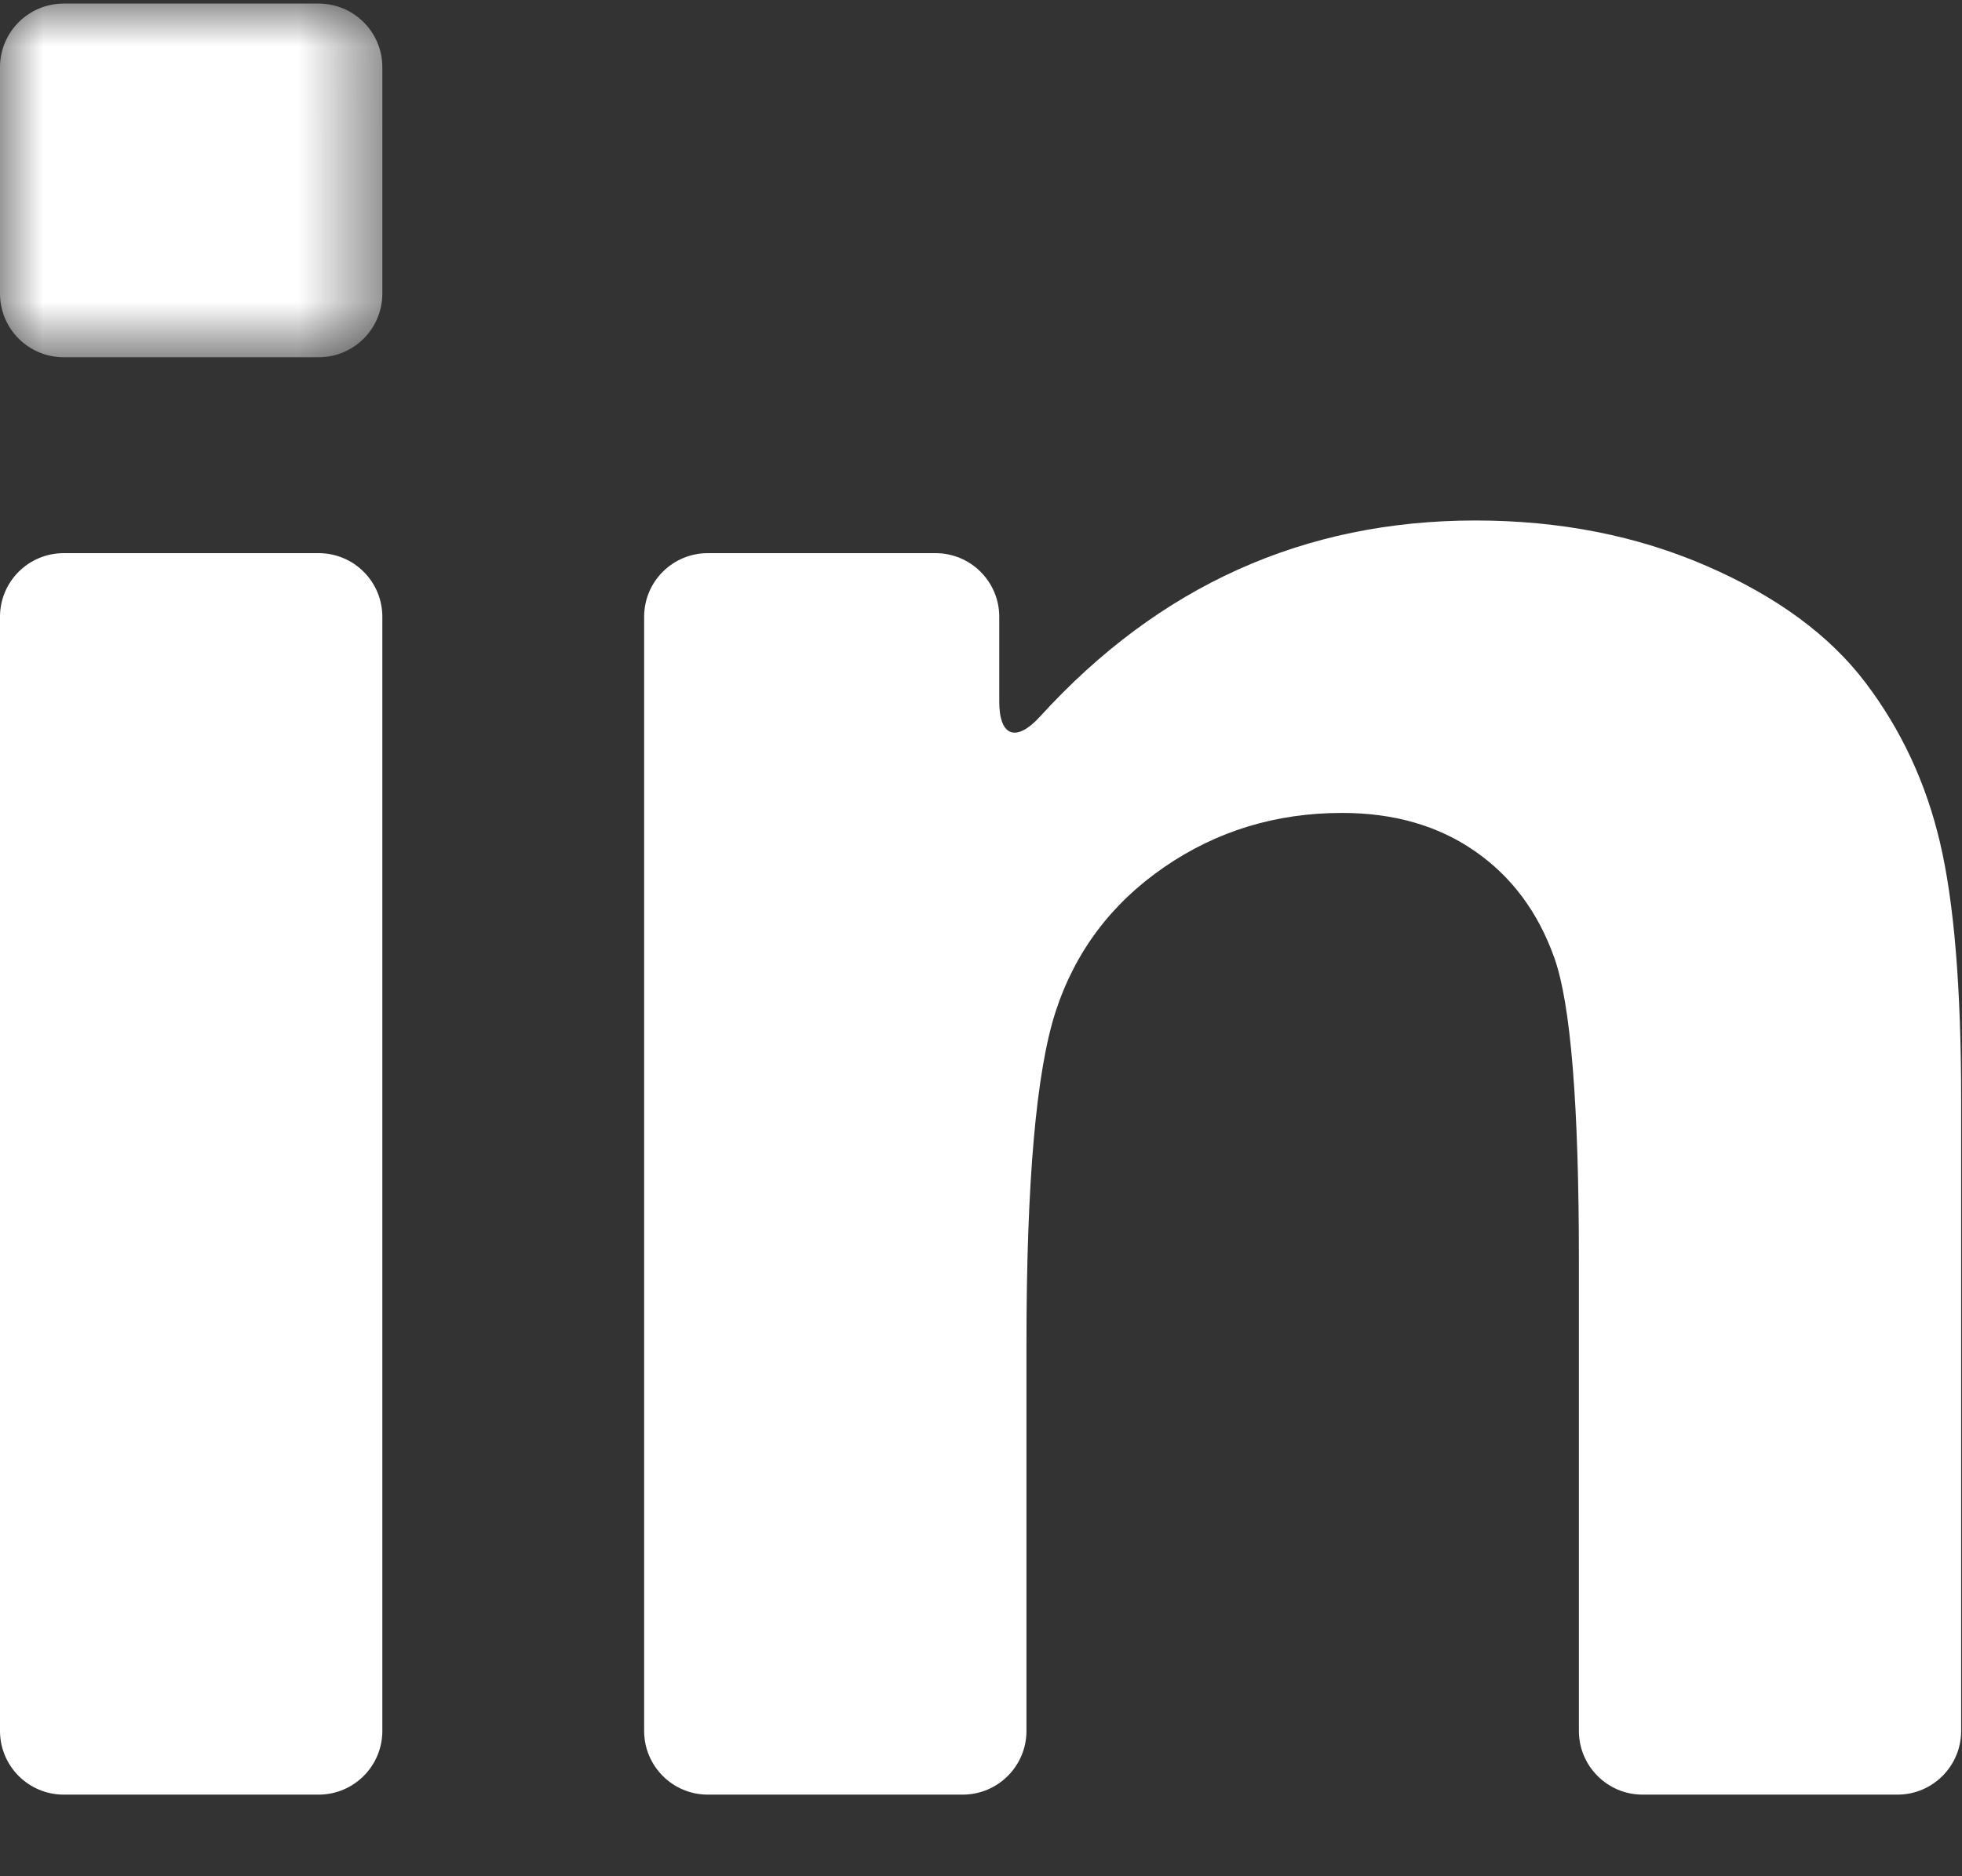
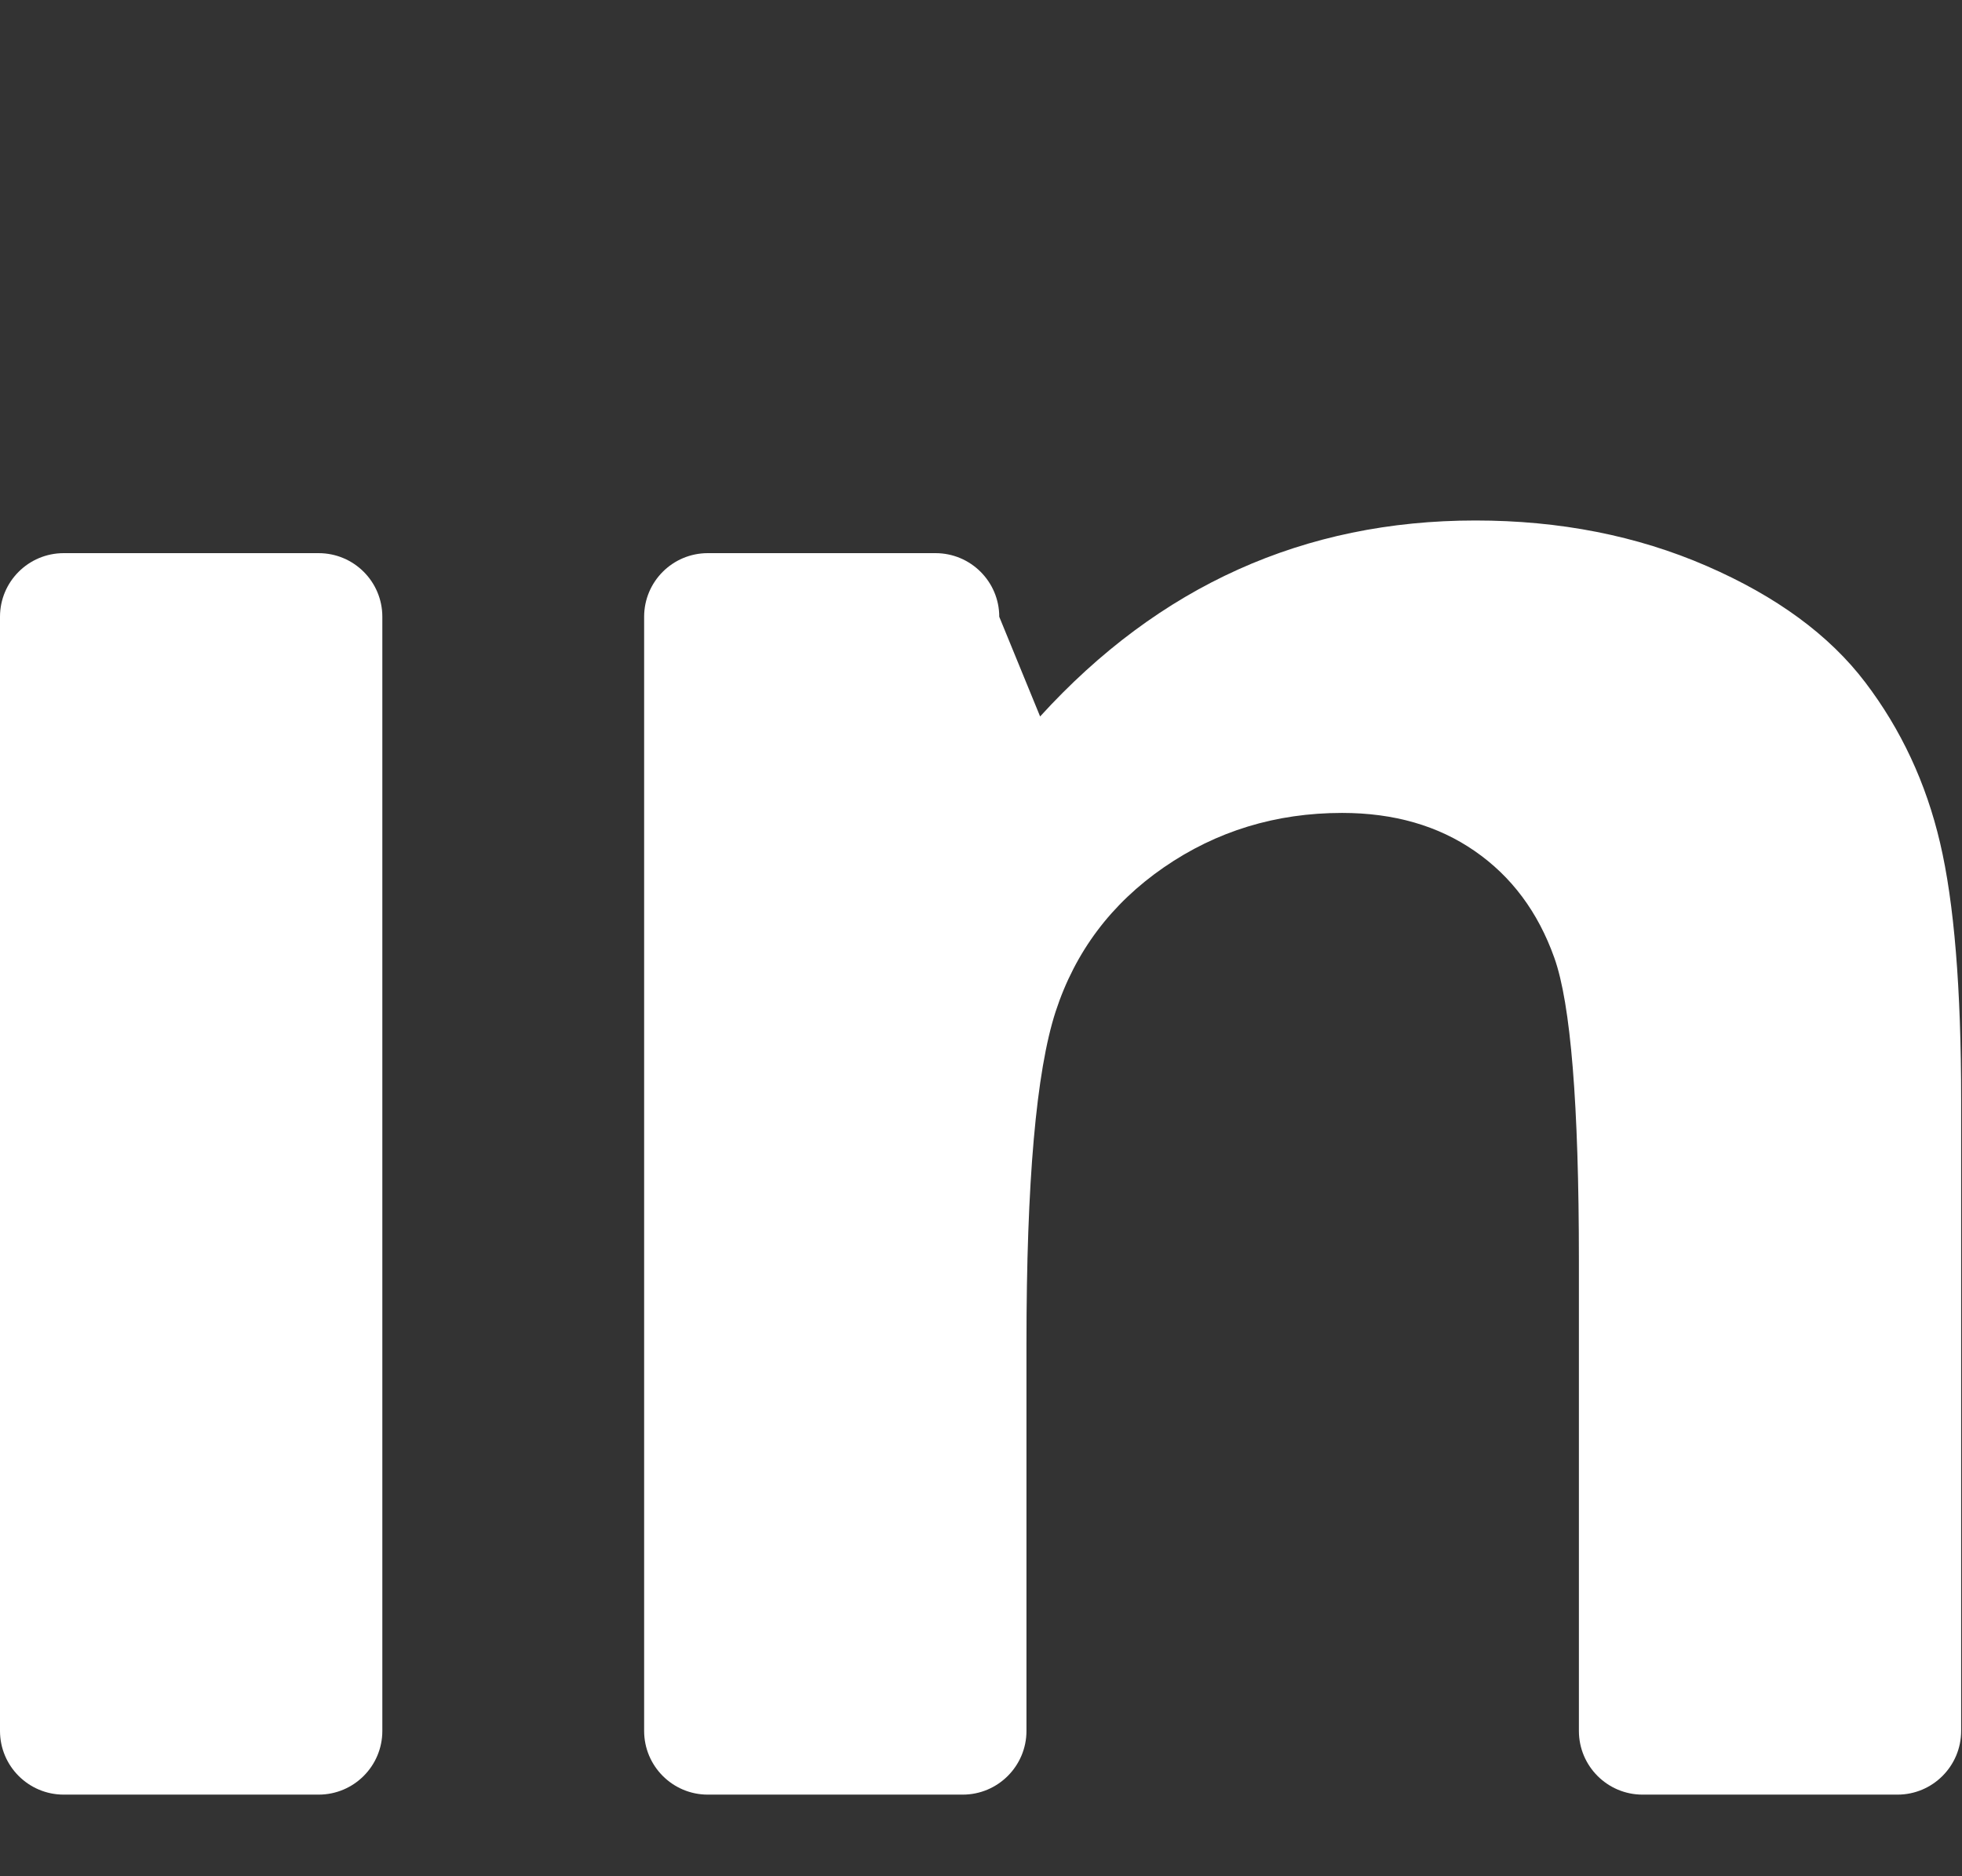
<svg xmlns="http://www.w3.org/2000/svg" xmlns:xlink="http://www.w3.org/1999/xlink" width="23px" height="22px" viewBox="0 0 23 22" version="1.1">
  <rect x="0" y="0" width="23" height="22" fill="#333333" stroke="none" />
  <title>Group 8</title>
  <desc>Created with Sketch.</desc>
  <defs>
-     <polygon id="path-1" points="8.31826401e-06 0.003 4.482 0.003 4.482 4.15 8.31826401e-06 4.15" />
-   </defs>
+     </defs>
  <g id="Page-1" stroke="none" stroke-width="1" fill="none" fill-rule="evenodd">
    <g id="Exceleris--Inicio" transform="translate(-1218, -6038)">
      <g id="Footer" transform="translate(0, 5914)">
        <g id="Group" transform="translate(1214, 85)">
          <g id="Group-8" transform="translate(4, 39)">
            <path d="M0.747,21.043 L3.735,21.043 C4.148,21.043 4.482,20.708 4.482,20.296 L4.482,7.232 C4.482,6.82 4.148,6.486 3.735,6.486 L0.747,6.486 C0.334,6.486 8.31826401e-06,6.82 8.31826401e-06,7.232 L8.31826401e-06,20.296 C8.31826401e-06,20.708 0.334,21.043 0.747,21.043" id="Fill-1" fill="#FFFFFF" />
            <g id="Group-5" transform="translate(0, 0.039)">
              <mask id="mask-2" fill="white">
                <use xlink:href="#path-1" />
              </mask>
              <g id="Clip-4" />
-               <path d="M0.747,4.15 L3.735,4.15 C4.148,4.15 4.482,3.816 4.482,3.403 L4.482,0.749 C4.482,0.337 4.148,0.003 3.735,0.003 L0.747,0.003 C0.334,0.003 8.31826401e-06,0.337 8.31826401e-06,0.749 L8.31826401e-06,3.403 C8.31826401e-06,3.816 0.334,4.15 0.747,4.15" id="Fill-3" fill="#FFFFFF" mask="url(#mask-2)" />
            </g>
-             <path d="M21.866,8.001 C21.446,7.448 20.827,6.993 20.008,6.637 C19.189,6.281 18.285,6.103 17.296,6.103 C15.289,6.103 13.588,6.869 12.193,8.401 C11.915,8.706 11.714,8.64 11.714,8.227 L11.714,7.232 C11.714,6.82 11.379,6.486 10.967,6.486 L8.297,6.486 C7.885,6.486 7.551,6.82 7.551,7.232 L7.551,20.296 C7.551,20.708 7.885,21.043 8.297,21.043 L11.286,21.043 C11.698,21.043 12.033,20.708 12.033,20.296 L12.033,15.753 C12.033,13.86 12.147,12.563 12.375,11.861 C12.604,11.159 13.027,10.596 13.644,10.17 C14.26,9.745 14.957,9.532 15.733,9.532 C16.339,9.532 16.858,9.681 17.288,9.979 C17.719,10.277 18.03,10.694 18.221,11.231 C18.413,11.768 18.509,12.951 18.509,14.78 L18.509,20.296 C18.509,20.708 18.843,21.043 19.255,21.043 L22.244,21.043 C22.656,21.043 22.99,20.708 22.99,20.296 L22.99,12.898 C22.99,11.59 22.908,10.585 22.743,9.883 C22.579,9.181 22.286,8.554 21.866,8.001" id="Fill-6" fill="#FFFFFF" />
+             <path d="M21.866,8.001 C21.446,7.448 20.827,6.993 20.008,6.637 C19.189,6.281 18.285,6.103 17.296,6.103 C15.289,6.103 13.588,6.869 12.193,8.401 L11.714,7.232 C11.714,6.82 11.379,6.486 10.967,6.486 L8.297,6.486 C7.885,6.486 7.551,6.82 7.551,7.232 L7.551,20.296 C7.551,20.708 7.885,21.043 8.297,21.043 L11.286,21.043 C11.698,21.043 12.033,20.708 12.033,20.296 L12.033,15.753 C12.033,13.86 12.147,12.563 12.375,11.861 C12.604,11.159 13.027,10.596 13.644,10.17 C14.26,9.745 14.957,9.532 15.733,9.532 C16.339,9.532 16.858,9.681 17.288,9.979 C17.719,10.277 18.03,10.694 18.221,11.231 C18.413,11.768 18.509,12.951 18.509,14.78 L18.509,20.296 C18.509,20.708 18.843,21.043 19.255,21.043 L22.244,21.043 C22.656,21.043 22.99,20.708 22.99,20.296 L22.99,12.898 C22.99,11.59 22.908,10.585 22.743,9.883 C22.579,9.181 22.286,8.554 21.866,8.001" id="Fill-6" fill="#FFFFFF" />
          </g>
        </g>
      </g>
    </g>
  </g>
</svg>